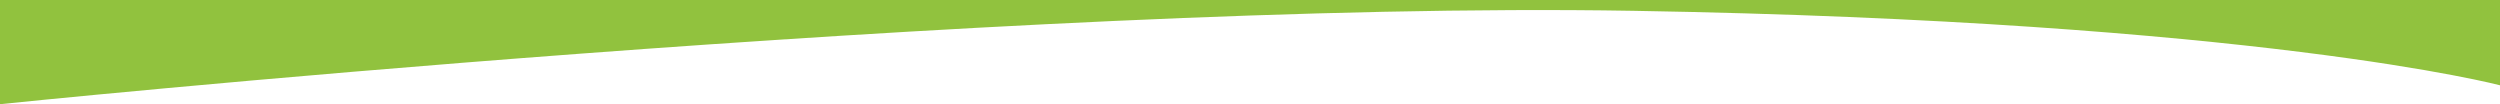
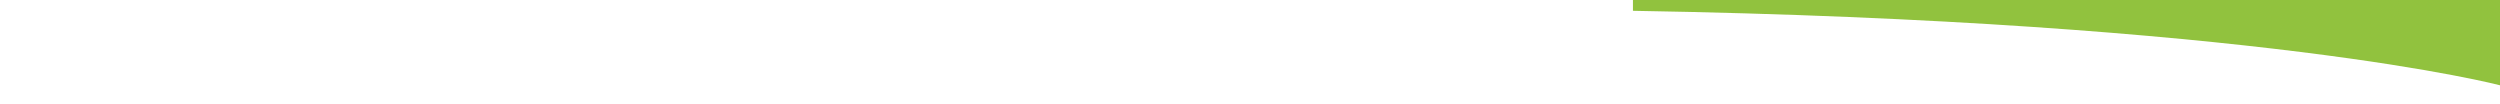
<svg xmlns="http://www.w3.org/2000/svg" id="Laag_1" viewBox="0 0 1920 80" preserveAspectRatio="none">
-   <rect y="-125" width="1920" height="205" style="fill:#fff; stroke-width:0px;" />
-   <path id="Path_183" d="M0-76.4s750.7-60.1,1247.1-46.1c496.4,14,672.9,46.1,672.9,46.1V65.5s-186.1-49.1-665.9-57.2S0,80,0,80V-76.4Z" style="fill:#91c23e; stroke-width:0px;" />
+   <path id="Path_183" d="M0-76.4s750.7-60.1,1247.1-46.1c496.4,14,672.9,46.1,672.9,46.1V65.5s-186.1-49.1-665.9-57.2V-76.4Z" style="fill:#91c23e; stroke-width:0px;" />
</svg>